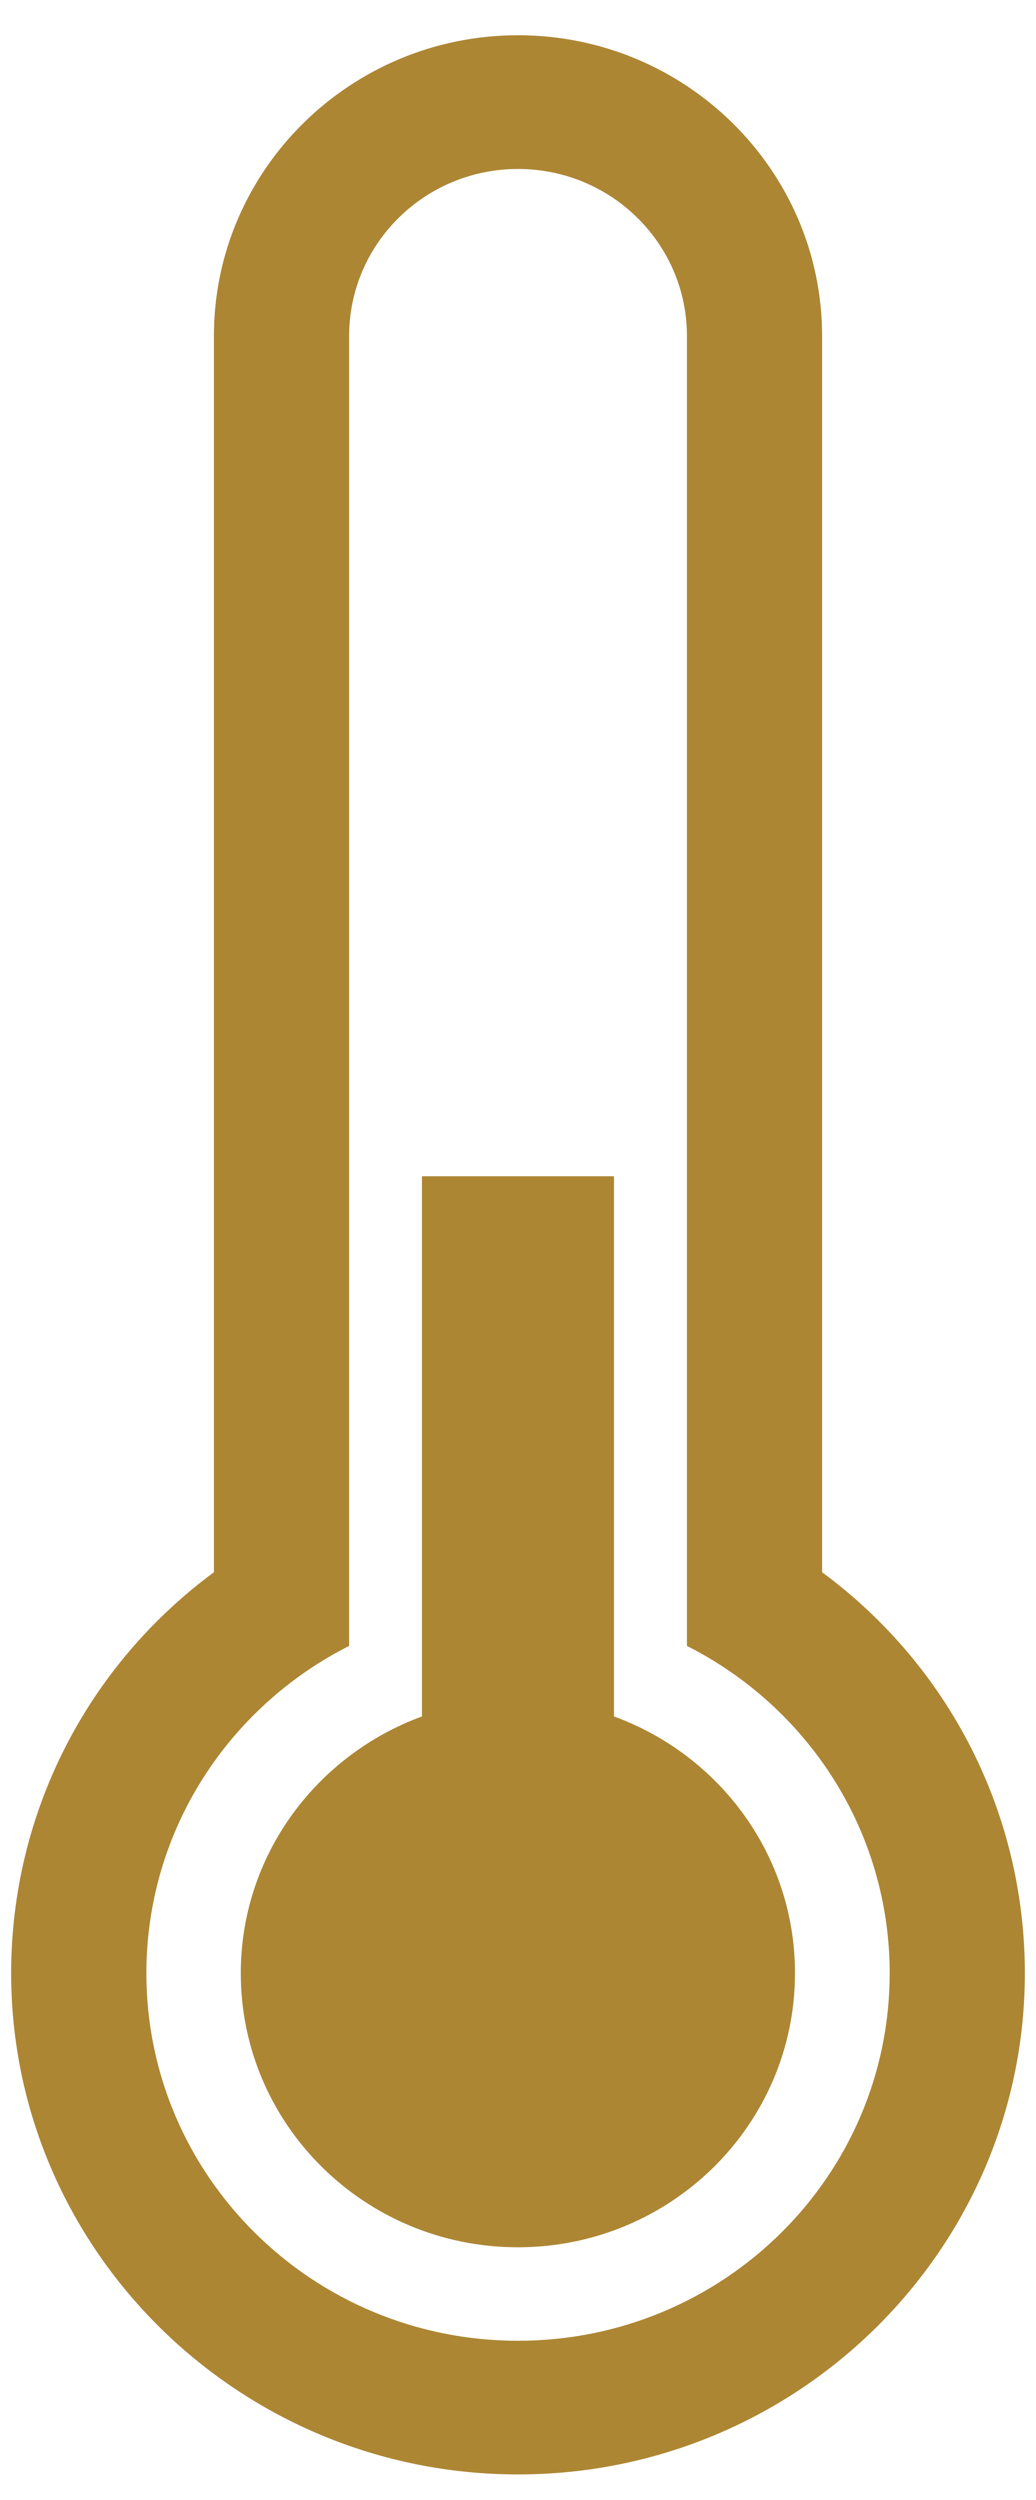
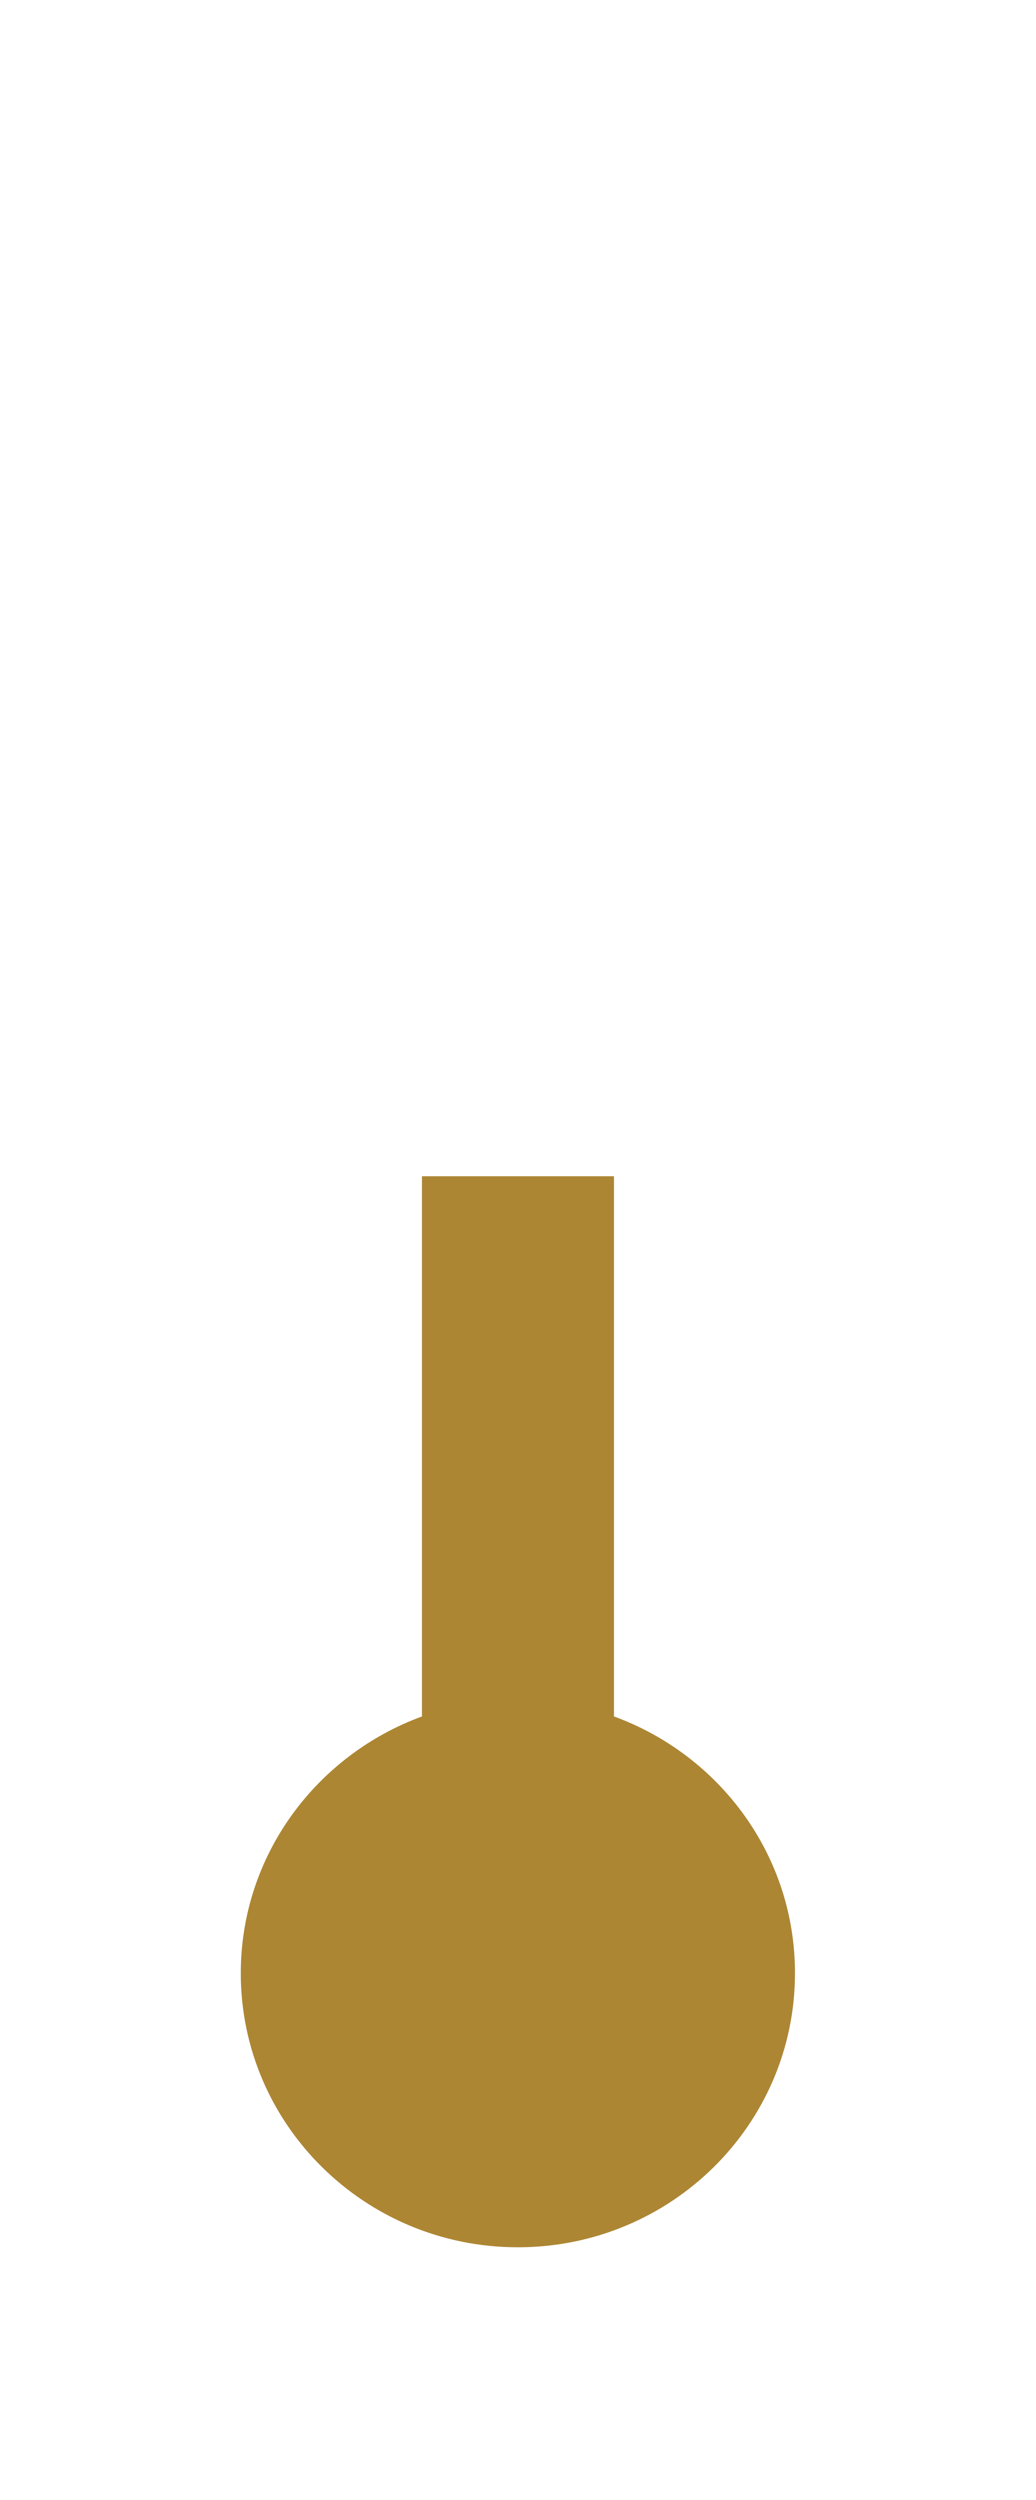
<svg xmlns="http://www.w3.org/2000/svg" width="17px" height="41px" viewBox="0 0 17 41" version="1.1">
  <title>Group 3</title>
  <desc>Created with Sketch.</desc>
  <g id="Kindl-Übersichtseite" stroke="none" stroke-width="1" fill="none" fill-rule="evenodd">
    <g id="desktop_Kindl-Übersicht" transform="translate(-389, -6833)" fill="#AD8634">
      <g id="Group-14-Copy-4" transform="translate(220, 6808)">
        <g id="Group-10-Copy-15" transform="translate(129, 25)">
          <g id="Group-10-Copy" transform="translate(0, 0.578)">
            <g id="Group-3" transform="translate(40, 0)">
-               <path d="M13.49,25.205 L13.49,4.931 C13.49,2.212 11.251,0 8.5,0 C5.749,0 3.51,2.212 3.51,4.931 L3.51,25.205 C1.429,26.741 0.183,29.155 0.183,31.781 C0.183,36.312 3.915,40 8.5,40 C13.085,40 16.817,36.312 16.817,31.781 C16.817,29.155 15.571,26.74 13.49,25.205 L13.49,25.205 Z M8.5,37.808 C5.132,37.808 2.402,35.11 2.402,31.782 C2.402,29.439 3.754,27.411 5.729,26.413 L5.729,4.932 C5.729,3.419 6.97,2.193 8.5,2.193 C10.031,2.193 11.272,3.419 11.272,4.932 L11.272,26.413 C13.247,27.411 14.599,29.439 14.599,31.782 C14.599,35.11 11.868,37.808 8.5,37.808 L8.5,37.808 Z" id="Fill-1" />
              <path d="M10.075,18.711 L6.924,18.711 L6.924,27.57 C5.191,28.205 3.951,29.847 3.951,31.781 C3.951,34.264 5.988,36.275 8.498,36.275 C11.009,36.275 13.045,34.264 13.045,31.781 C13.047,29.847 11.809,28.203 10.075,27.57 L10.075,18.711 Z" id="Fill-2" />
            </g>
          </g>
        </g>
      </g>
    </g>
  </g>
</svg>